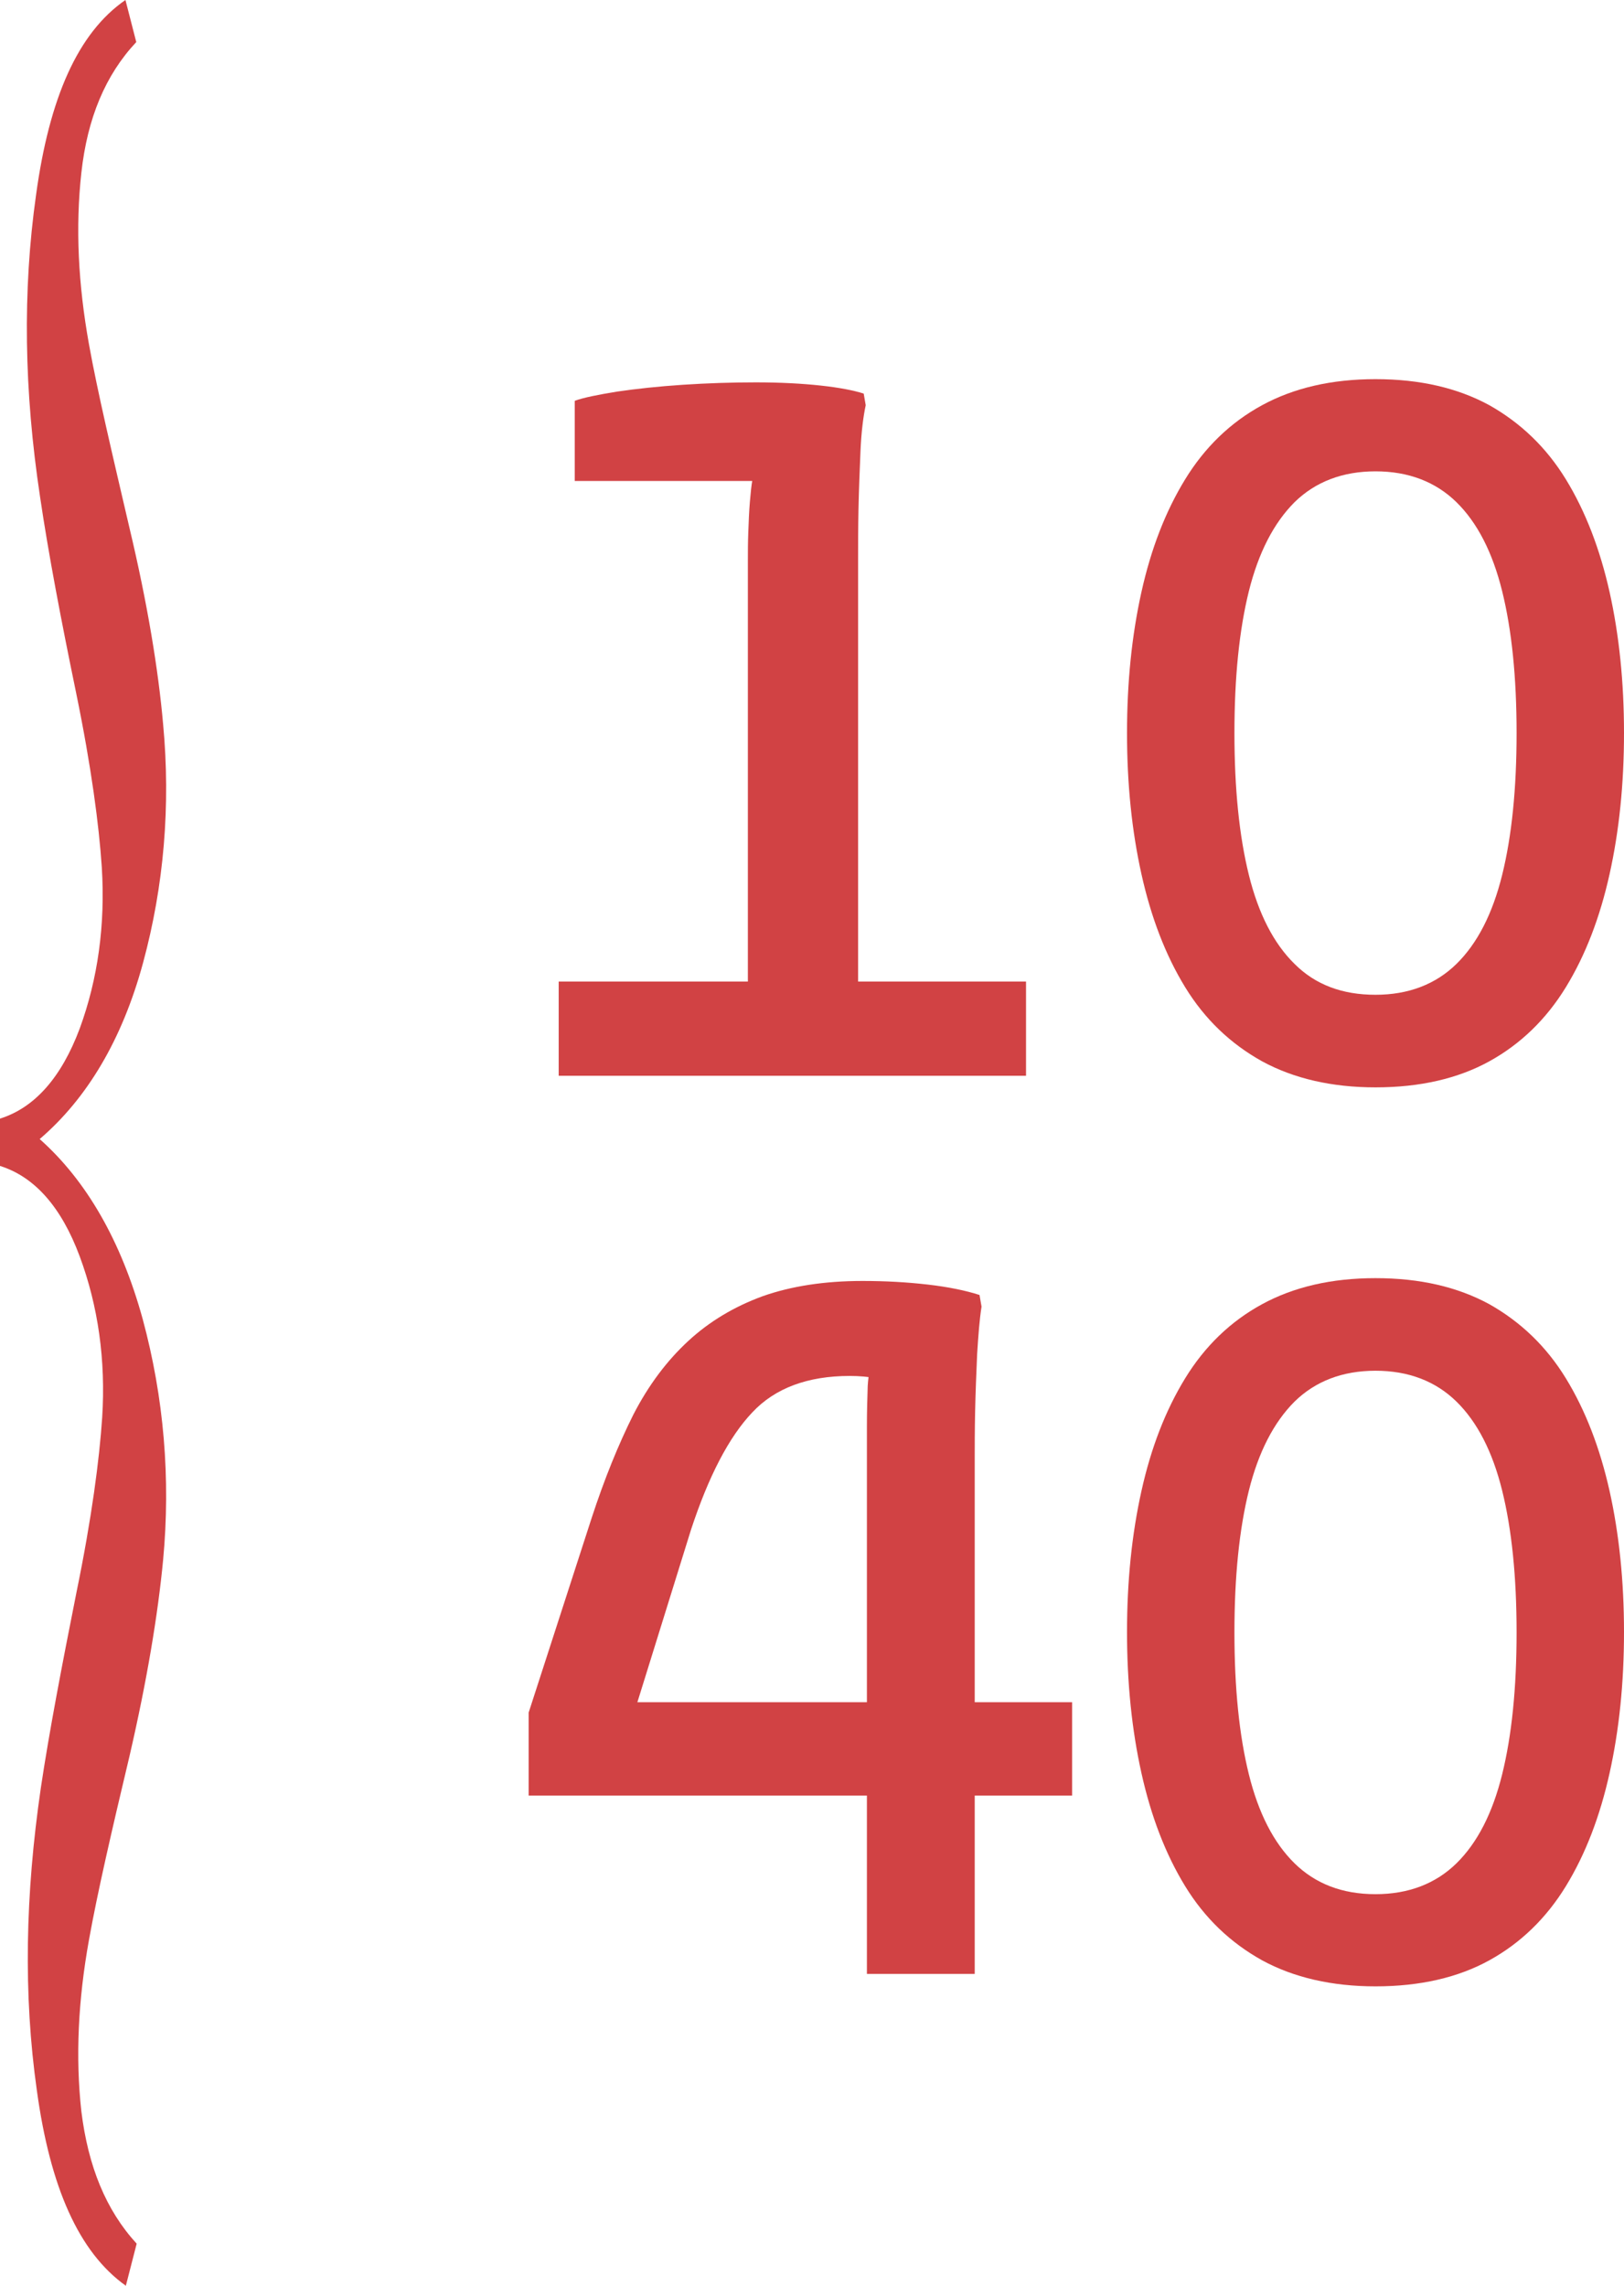
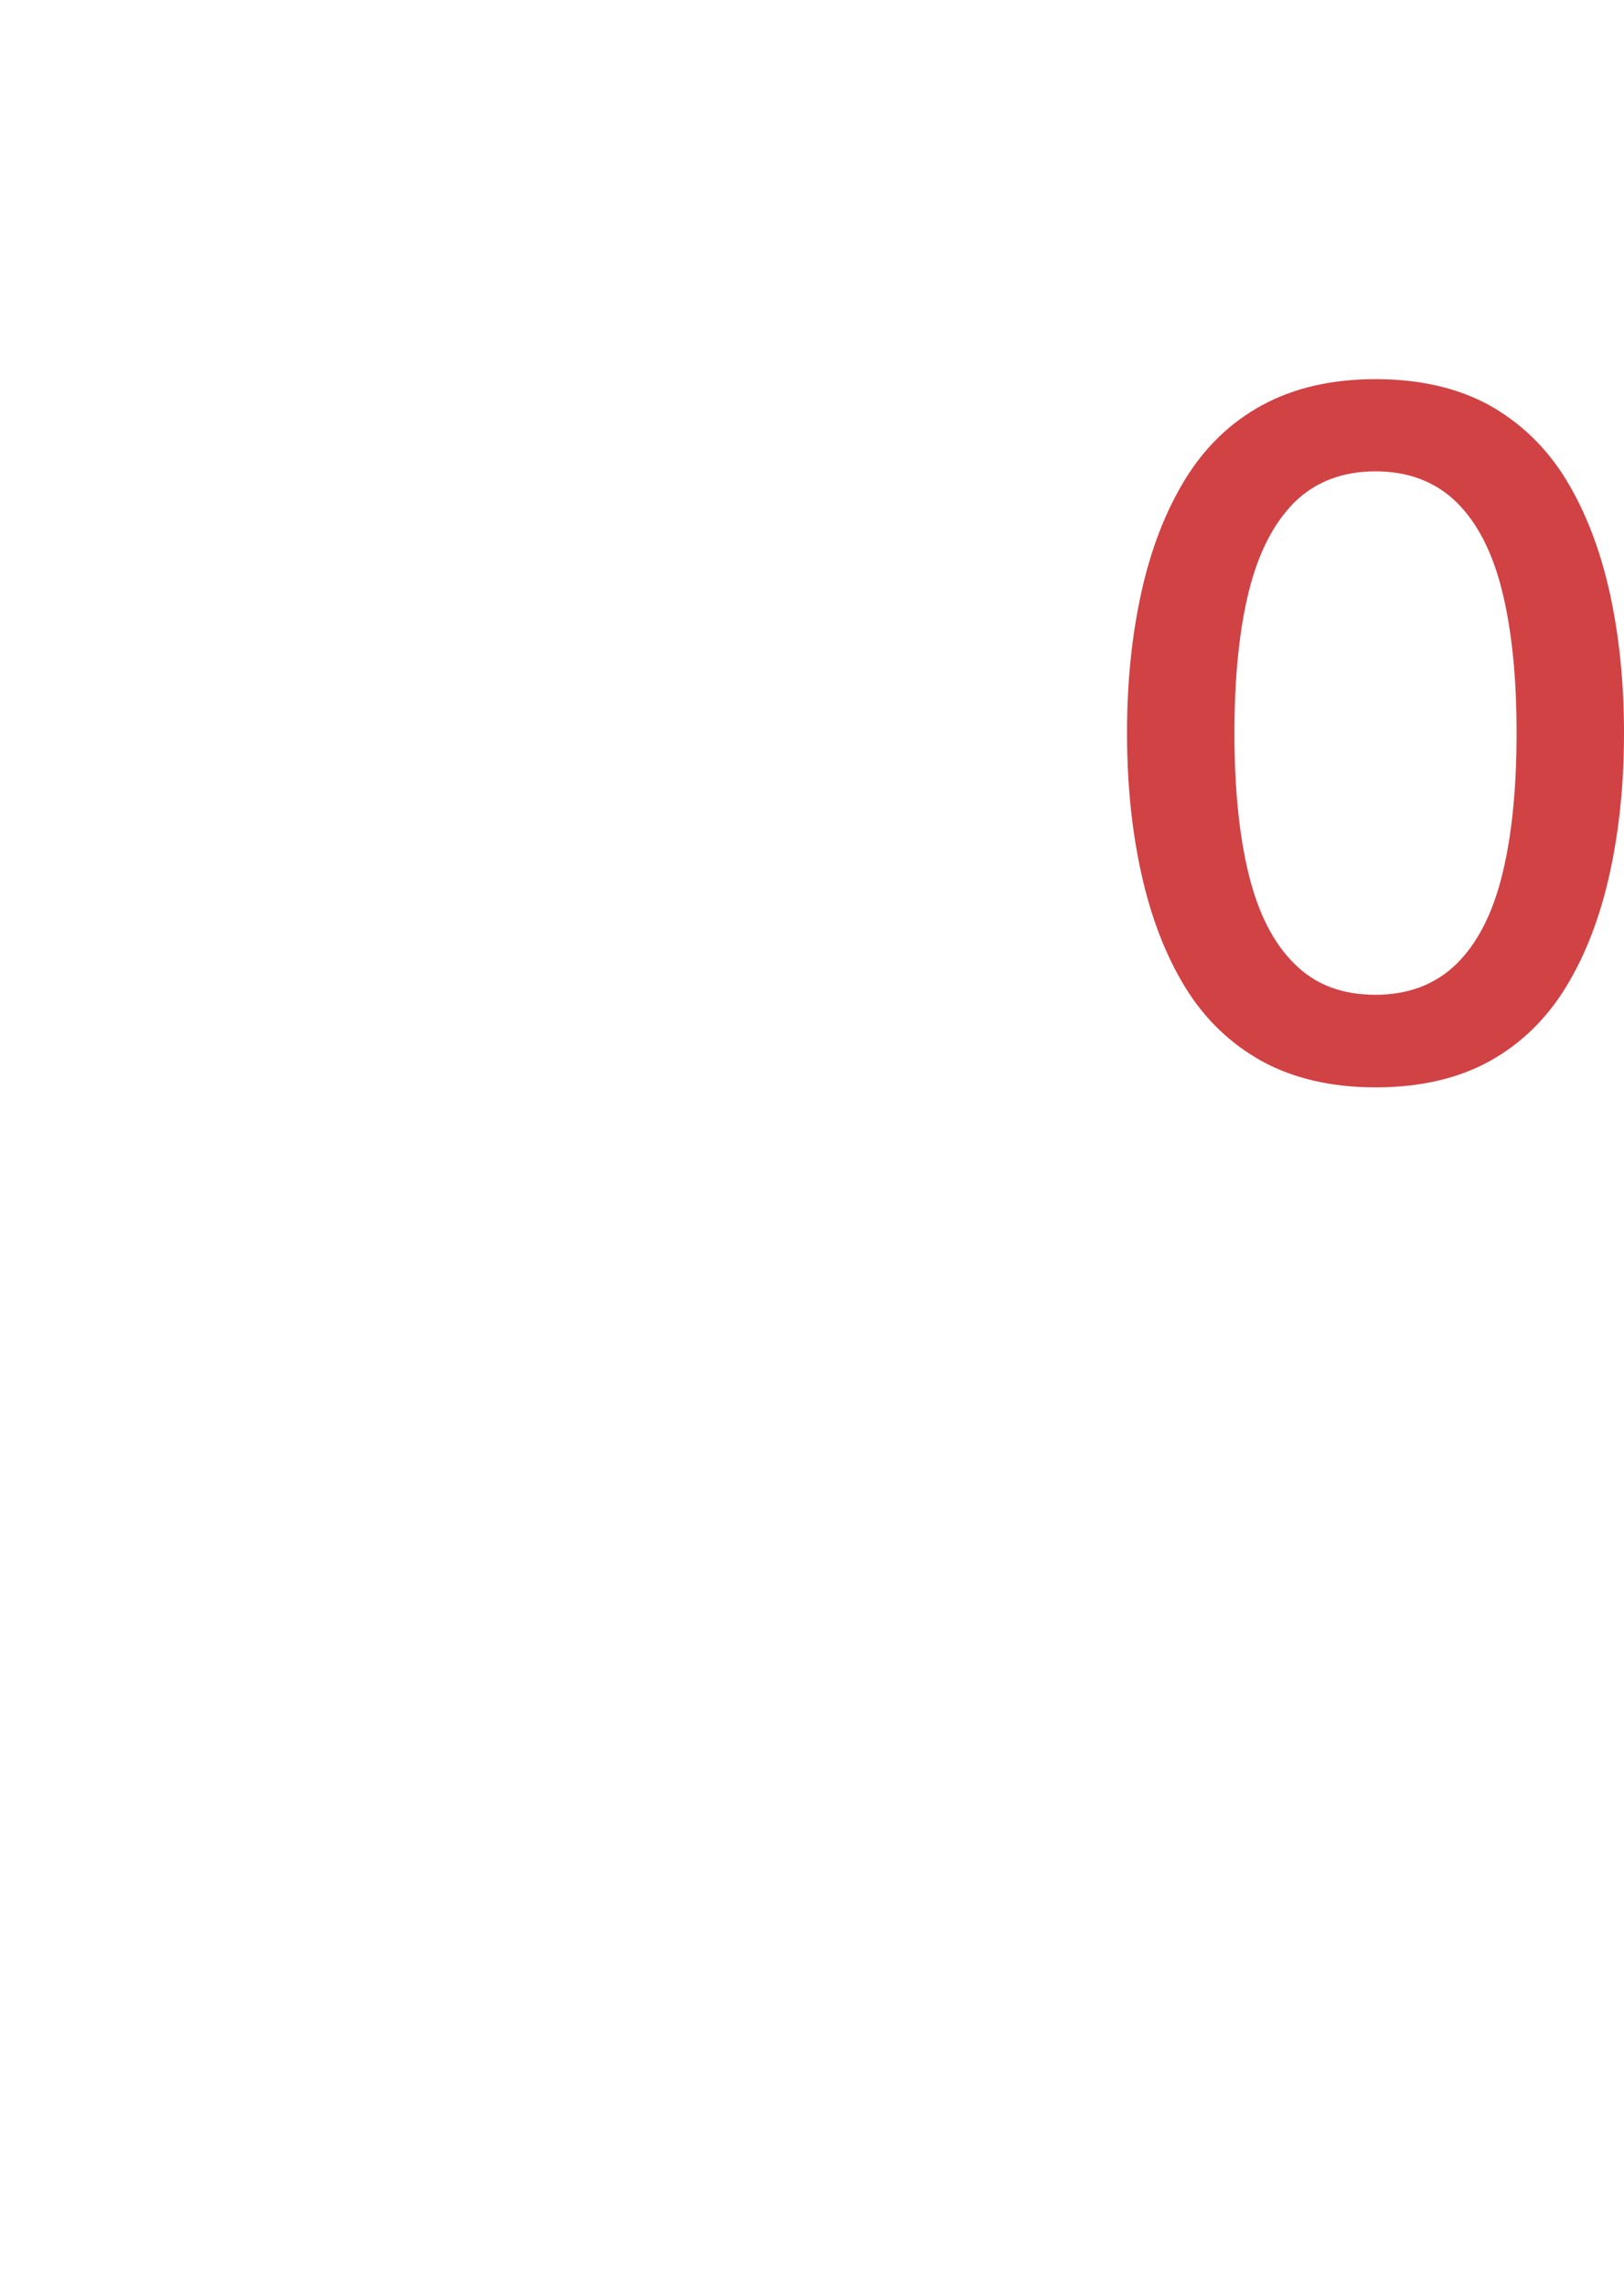
<svg xmlns="http://www.w3.org/2000/svg" width="40.52" height="57.03" version="1.1" viewBox="0 0 40.52 57.03" xml:space="preserve">
  <style type="text/css">
	.st0{fill:#D14244;}
</style>
  <g transform="translate(-119.89,-108.88)">
-     <path class="st0" d="m123.3 164.86-0.27 1.05c-1.18-0.84-1.89-2.47-2.22-4.87-0.34-2.4-0.29-4.89 0.1-7.56 0.21-1.4 0.52-3.02 0.89-4.88 0.38-1.85 0.57-3.31 0.64-4.36 0.09-1.42-0.1-2.77-0.56-4.01s-1.13-1.99-1.99-2.26v-1.18c0.86-0.27 1.53-1.02 1.99-2.25 0.45-1.23 0.64-2.58 0.55-4.02-0.07-1.05-0.26-2.5-0.64-4.35-0.38-1.84-0.69-3.47-0.9-4.89-0.4-2.65-0.44-5.13-0.1-7.54 0.33-2.41 1.04-4.04 2.23-4.86l0.27 1.05c-0.77 0.82-1.22 1.9-1.37 3.26s-0.08 2.78 0.19 4.28c0.21 1.17 0.57 2.69 1.01 4.58 0.45 1.89 0.72 3.54 0.84 4.9 0.19 2.03 0.02 4.03-0.5 5.95s-1.4 3.39-2.58 4.4c1.16 1.03 2.03 2.53 2.57 4.49 0.53 1.96 0.7 3.98 0.51 6.01-0.13 1.36-0.4 3-0.84 4.9-0.45 1.89-0.8 3.41-1.01 4.58-0.27 1.5-0.34 2.92-0.19 4.28 0.17 1.37 0.61 2.46 1.38 3.3" />
-   </g>
+     </g>
  <g transform="translate(-119.89,-108.88)">
-     <path class="st0" d="m133.83 135.72v-2.35h11.66v2.35zm4.72-0.47v-12.38c0-0.21 0-0.44 0.01-0.71s0.02-0.52 0.04-0.76 0.04-0.42 0.06-0.53 0.04-0.13 0.06-0.04l1.02 0.05h-5.51v-2c0.22-0.08 0.57-0.15 1.06-0.23 0.48-0.07 1.03-0.13 1.64-0.17s1.21-0.06 1.82-0.06c0.62 0 1.16 0.03 1.62 0.08s0.82 0.12 1.07 0.2l0.05 0.29c-0.06 0.28-0.11 0.67-0.13 1.14-0.02 0.48-0.04 0.96-0.05 1.45s-0.01 0.89-0.01 1.21v12.45h-2.75z" />
    <path class="st0" d="m154.21 136.01c-1.09 0-2.04-0.22-2.83-0.65-0.79-0.44-1.43-1.05-1.92-1.85s-0.85-1.74-1.09-2.82-0.36-2.25-0.36-3.52 0.12-2.44 0.36-3.52 0.6-2.01 1.09-2.81 1.13-1.42 1.92-1.85 1.73-0.65 2.83-0.65c1.11 0 2.05 0.22 2.84 0.65 0.78 0.44 1.42 1.05 1.91 1.85s0.85 1.74 1.09 2.81c0.24 1.08 0.36 2.25 0.36 3.52s-0.12 2.44-0.36 3.52-0.6 2.02-1.09 2.82-1.13 1.42-1.91 1.85-1.73 0.65-2.84 0.65zm0-2.31c0.82 0 1.5-0.26 2.02-0.77s0.9-1.25 1.14-2.22 0.36-2.15 0.36-3.54-0.12-2.57-0.36-3.54-0.62-1.71-1.14-2.22-1.2-0.77-2.02-0.77-1.5 0.26-2.02 0.77c-0.52 0.52-0.9 1.26-1.14 2.22-0.24 0.97-0.36 2.15-0.36 3.54s0.12 2.57 0.36 3.54 0.62 1.71 1.14 2.22c0.52 0.52 1.19 0.77 2.02 0.77z" />
  </g>
  <g transform="translate(-119.89,-108.88)">
-     <path class="st0" d="m141.52 158.16v-13.71c0-0.35 0.01-0.68 0.02-0.99 0.02-0.31 0.07-0.6 0.17-0.87l0.64 0.83c-0.17-0.06-0.37-0.12-0.58-0.15-0.21-0.04-0.44-0.06-0.68-0.06-1.04 0-1.86 0.3-2.43 0.91-0.58 0.61-1.09 1.59-1.53 2.93l-1.66 5.34-0.78-1.04h11.95v2.33h-13.56v-2.07l1.57-4.85c0.32-0.98 0.67-1.84 1.04-2.58 0.38-0.74 0.84-1.35 1.37-1.84s1.15-0.86 1.86-1.12c0.71-0.25 1.54-0.38 2.49-0.38 0.57 0 1.11 0.03 1.63 0.09s0.95 0.15 1.29 0.26l0.05 0.29c-0.05 0.32-0.08 0.71-0.11 1.19-0.02 0.47-0.04 0.95-0.05 1.42-0.01 0.48-0.01 0.87-0.01 1.19v12.85h-2.69z" />
-     <path class="st0" d="m154.21 158.44c-1.09 0-2.04-0.22-2.83-0.65-0.79-0.44-1.43-1.05-1.92-1.85s-0.85-1.74-1.09-2.82-0.36-2.25-0.36-3.52 0.12-2.44 0.36-3.52 0.6-2.01 1.09-2.81 1.13-1.42 1.92-1.85 1.73-0.65 2.83-0.65c1.11 0 2.05 0.22 2.84 0.65 0.78 0.44 1.42 1.05 1.91 1.85s0.85 1.74 1.09 2.81c0.24 1.08 0.36 2.25 0.36 3.52s-0.12 2.44-0.36 3.52-0.6 2.02-1.09 2.82-1.13 1.42-1.91 1.85-1.73 0.65-2.84 0.65zm0-2.3c0.82 0 1.5-0.26 2.02-0.77s0.9-1.25 1.14-2.22 0.36-2.15 0.36-3.54-0.12-2.57-0.36-3.54-0.62-1.71-1.14-2.22-1.2-0.77-2.02-0.77-1.5 0.26-2.02 0.77c-0.52 0.52-0.9 1.26-1.14 2.22-0.24 0.97-0.36 2.15-0.36 3.54s0.12 2.57 0.36 3.54 0.62 1.71 1.14 2.22 1.19 0.77 2.02 0.77z" />
-   </g>
+     </g>
</svg>